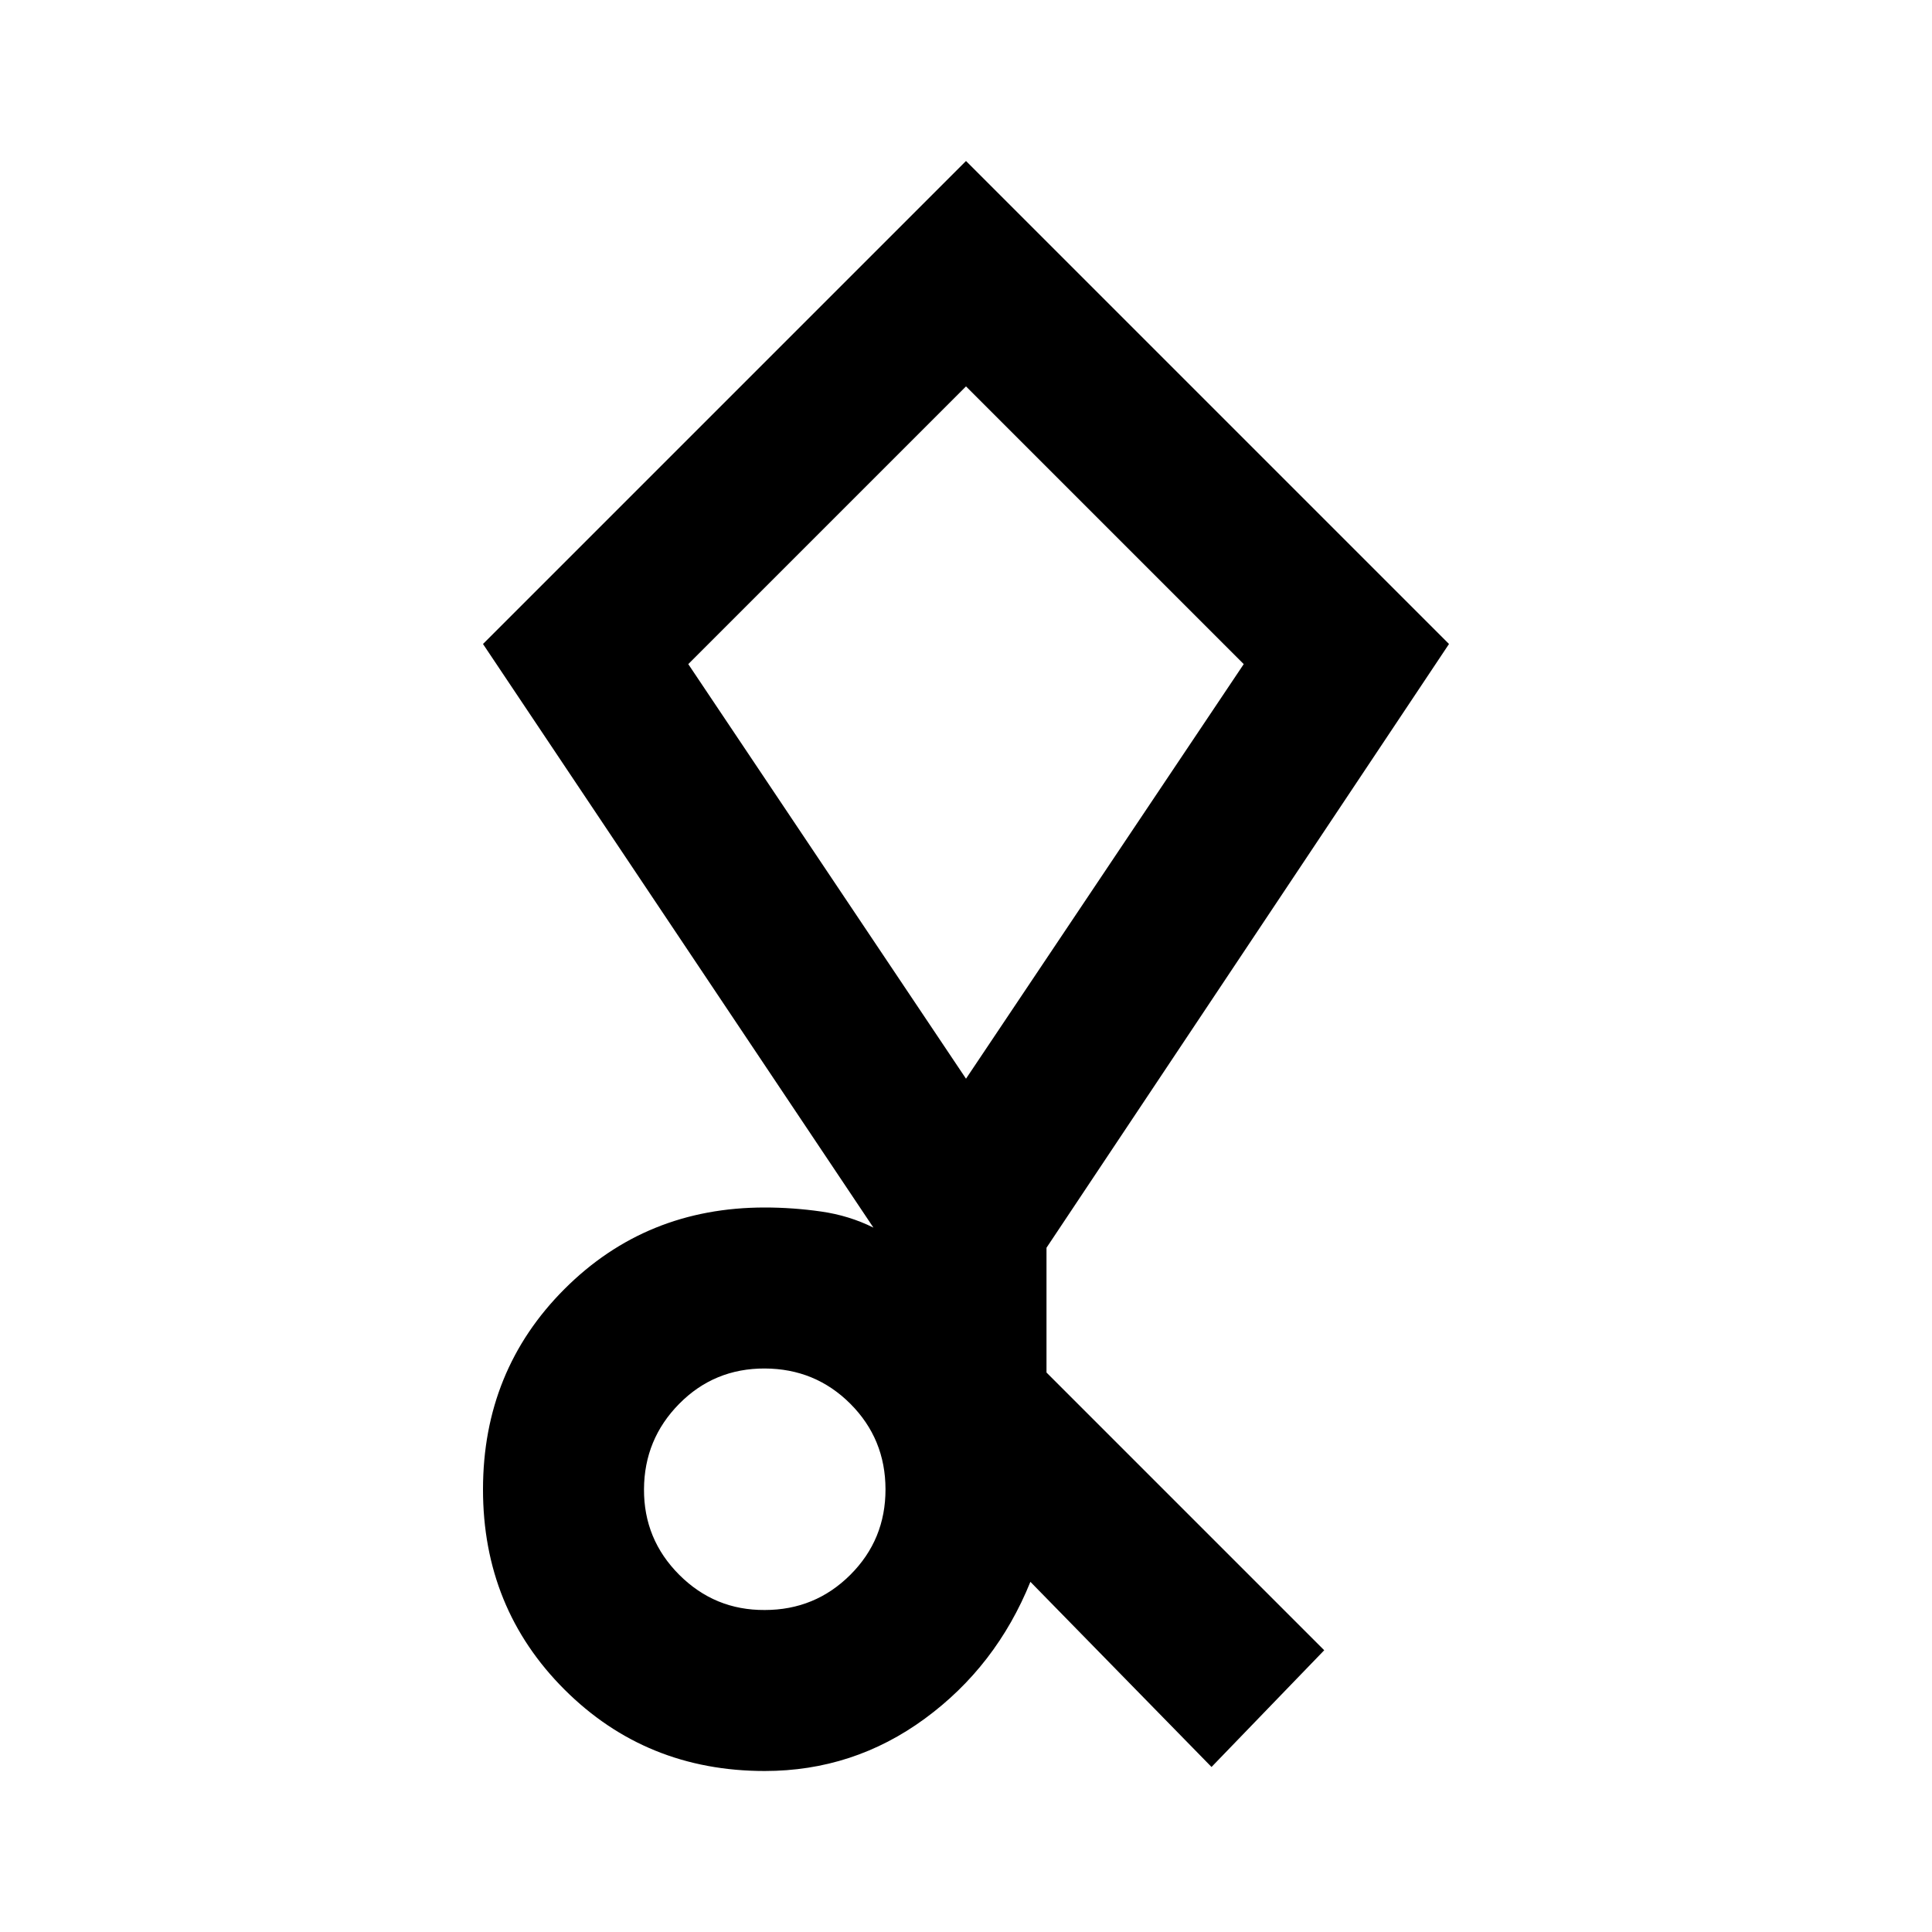
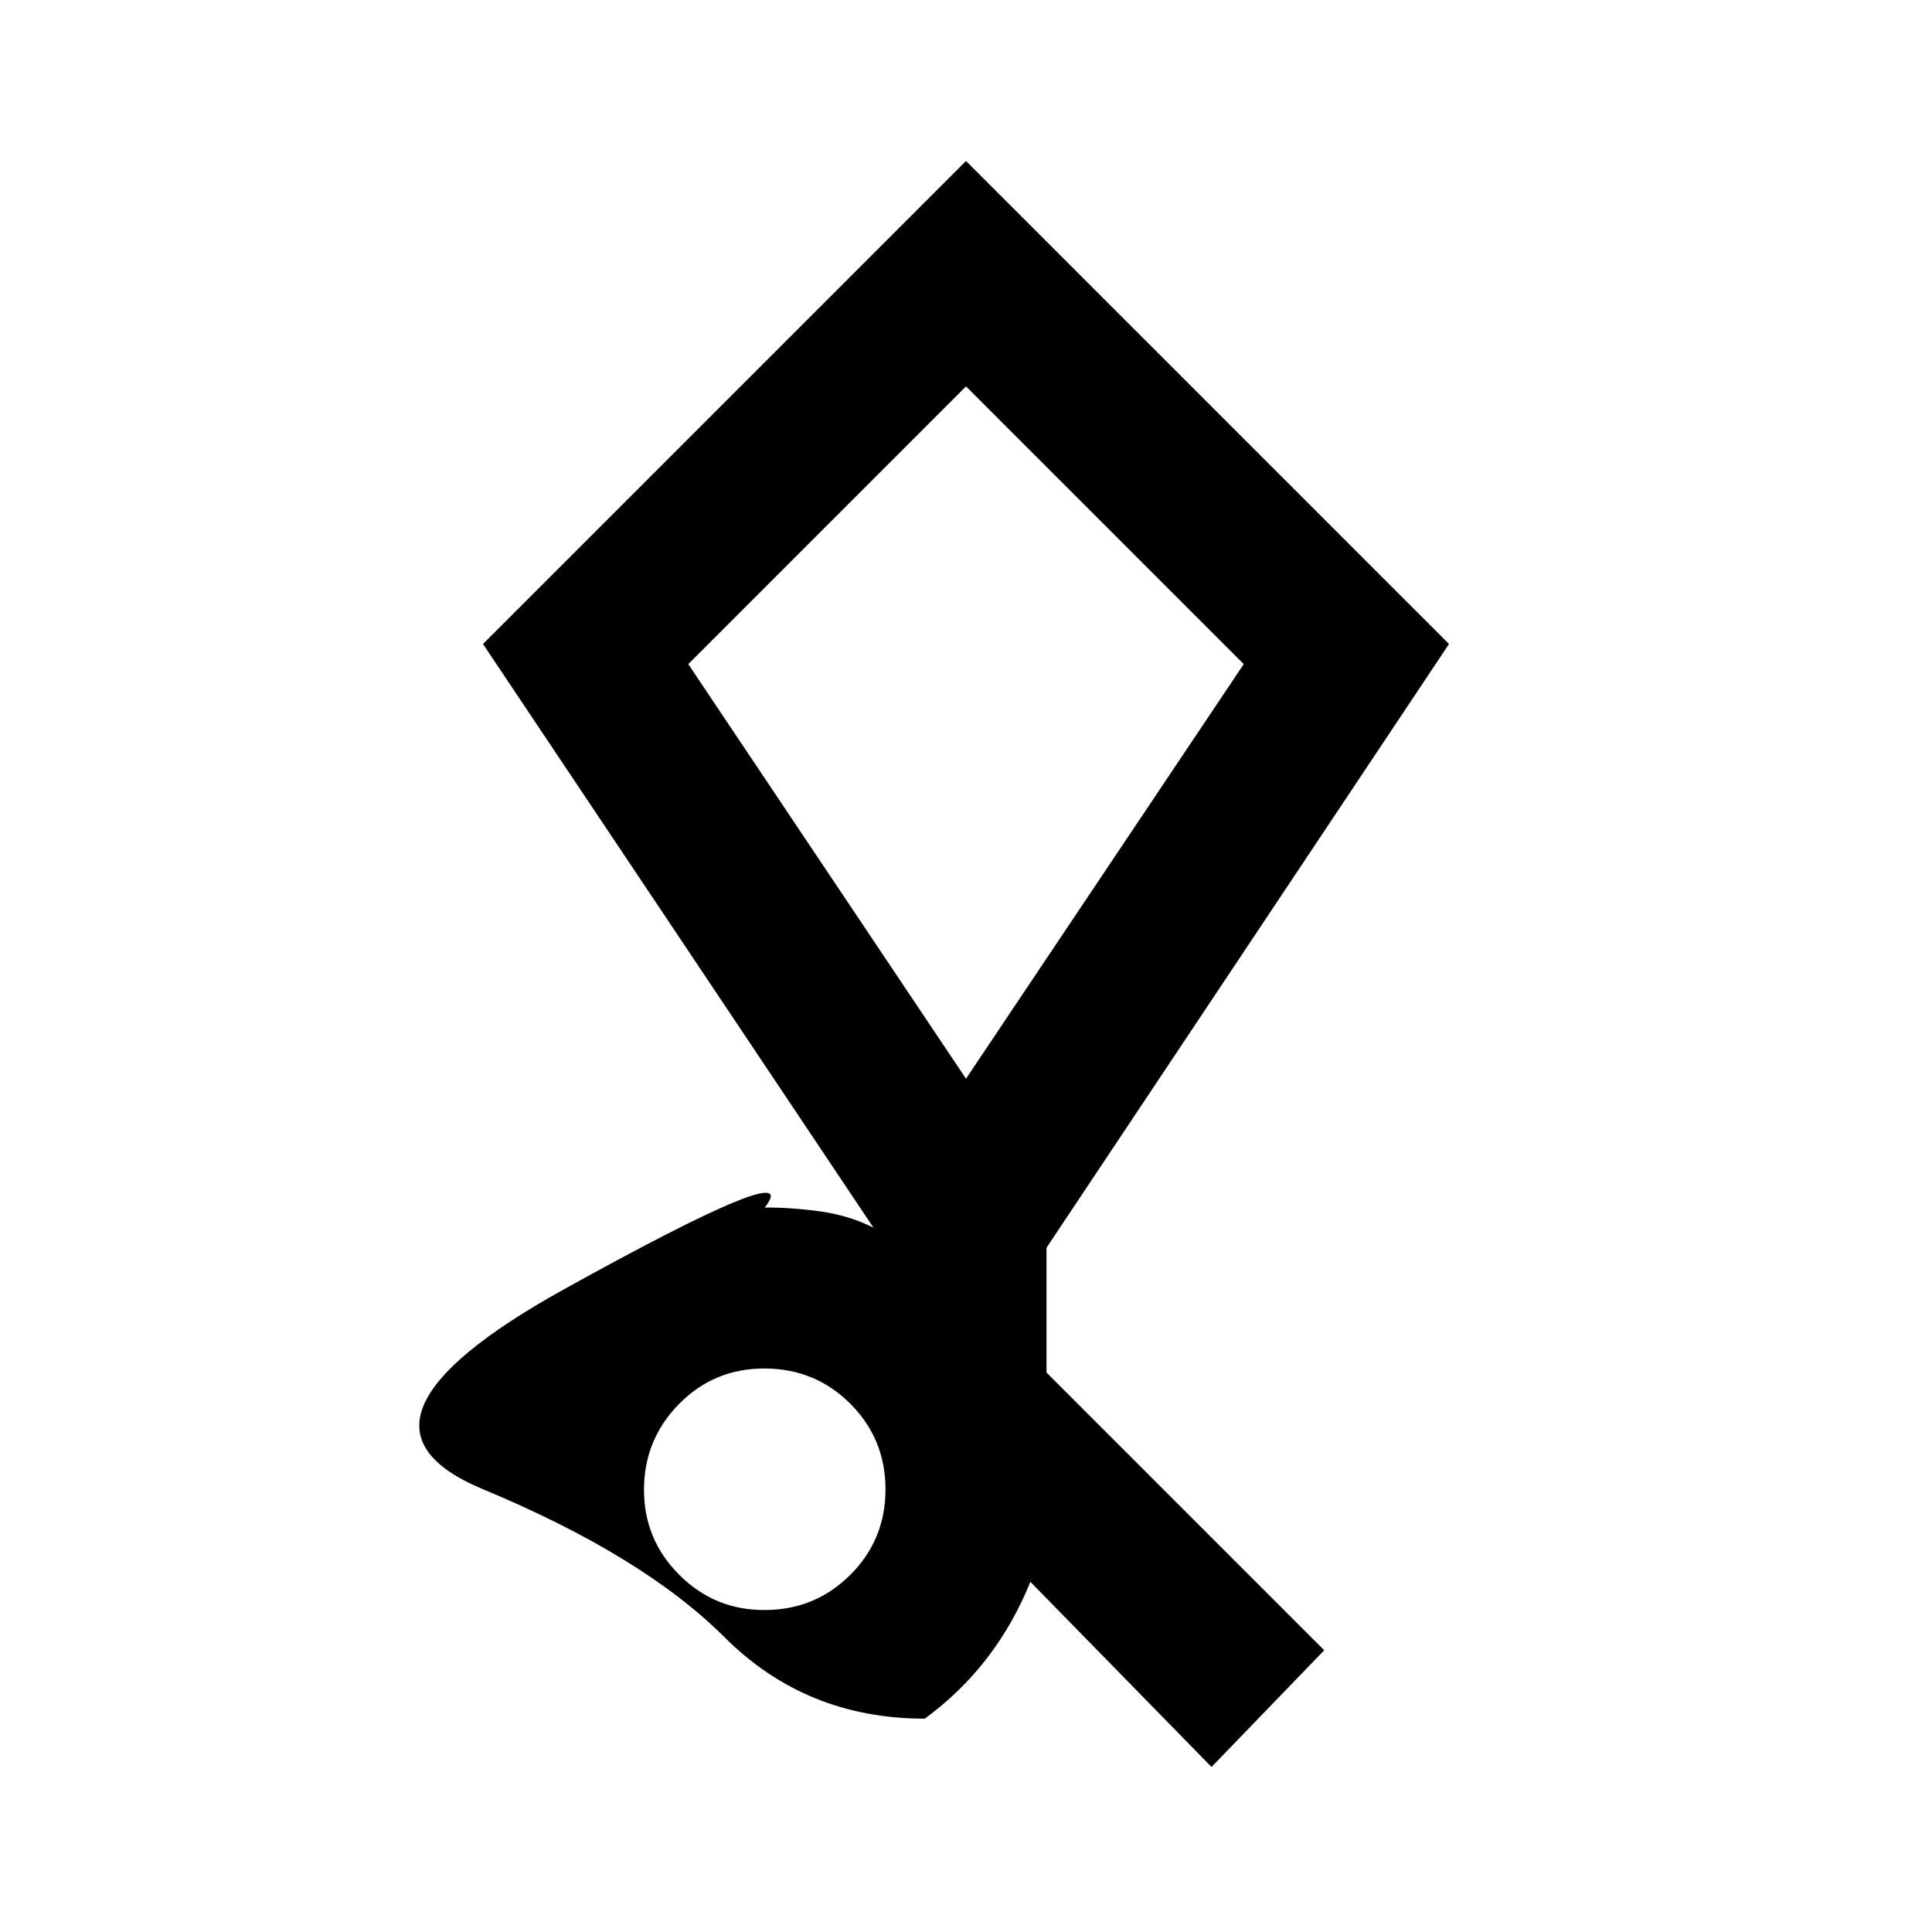
<svg xmlns="http://www.w3.org/2000/svg" width="800" height="800" viewBox="0 0 24 24">
-   <path fill="currentColor" d="m15.05 21.95l-2.25-2.3q-.425 1.05-1.312 1.7T9.5 22q-1.475 0-2.488-1.012T6 18.5t1.013-2.488T9.5 15q.35 0 .7.05t.65.2L6 8l6-6l6 6l-5 7.5v1.55l3.45 3.45zM9.5 20q.625 0 1.063-.437T11 18.5t-.437-1.062T9.5 17t-1.062.438T8 18.5t.438 1.063T9.5 20m2.5-6.6l3.45-5.15L12 4.8L8.55 8.25zm0-4.3" />
+   <path fill="currentColor" d="m15.05 21.95l-2.25-2.3q-.425 1.05-1.312 1.7q-1.475 0-2.488-1.012T6 18.5t1.013-2.488T9.5 15q.35 0 .7.05t.65.2L6 8l6-6l6 6l-5 7.5v1.55l3.45 3.45zM9.5 20q.625 0 1.063-.437T11 18.5t-.437-1.062T9.5 17t-1.062.438T8 18.5t.438 1.063T9.5 20m2.5-6.6l3.45-5.15L12 4.8L8.55 8.25zm0-4.3" />
</svg>